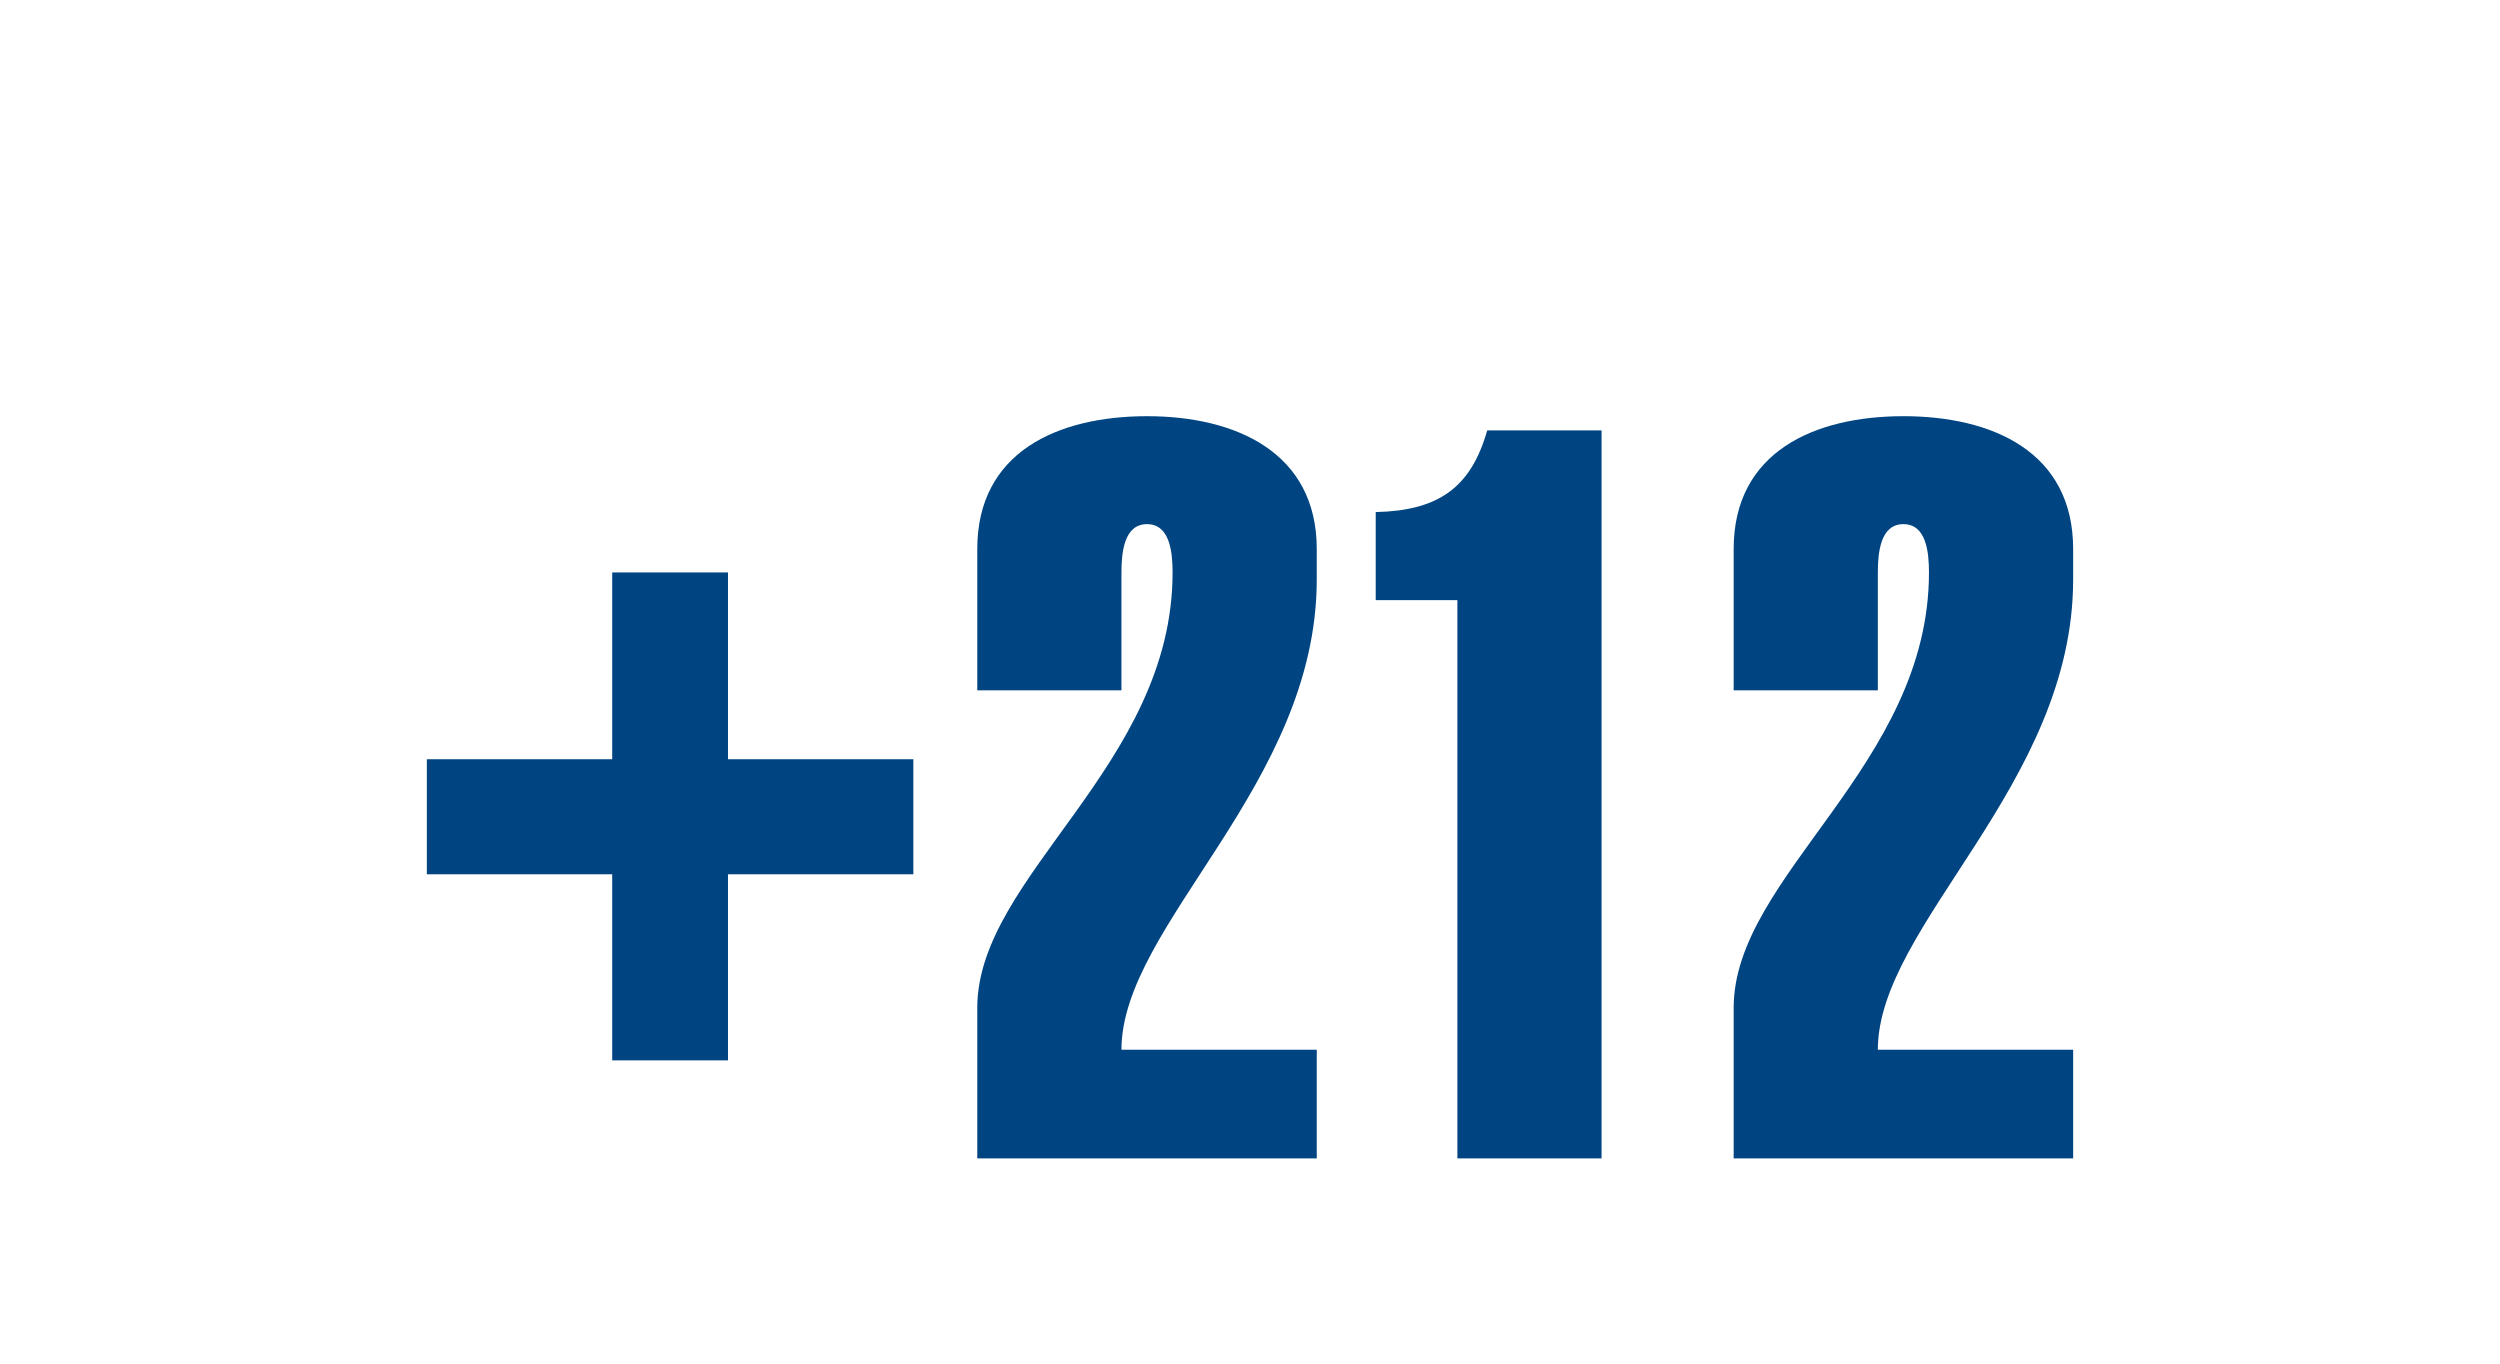
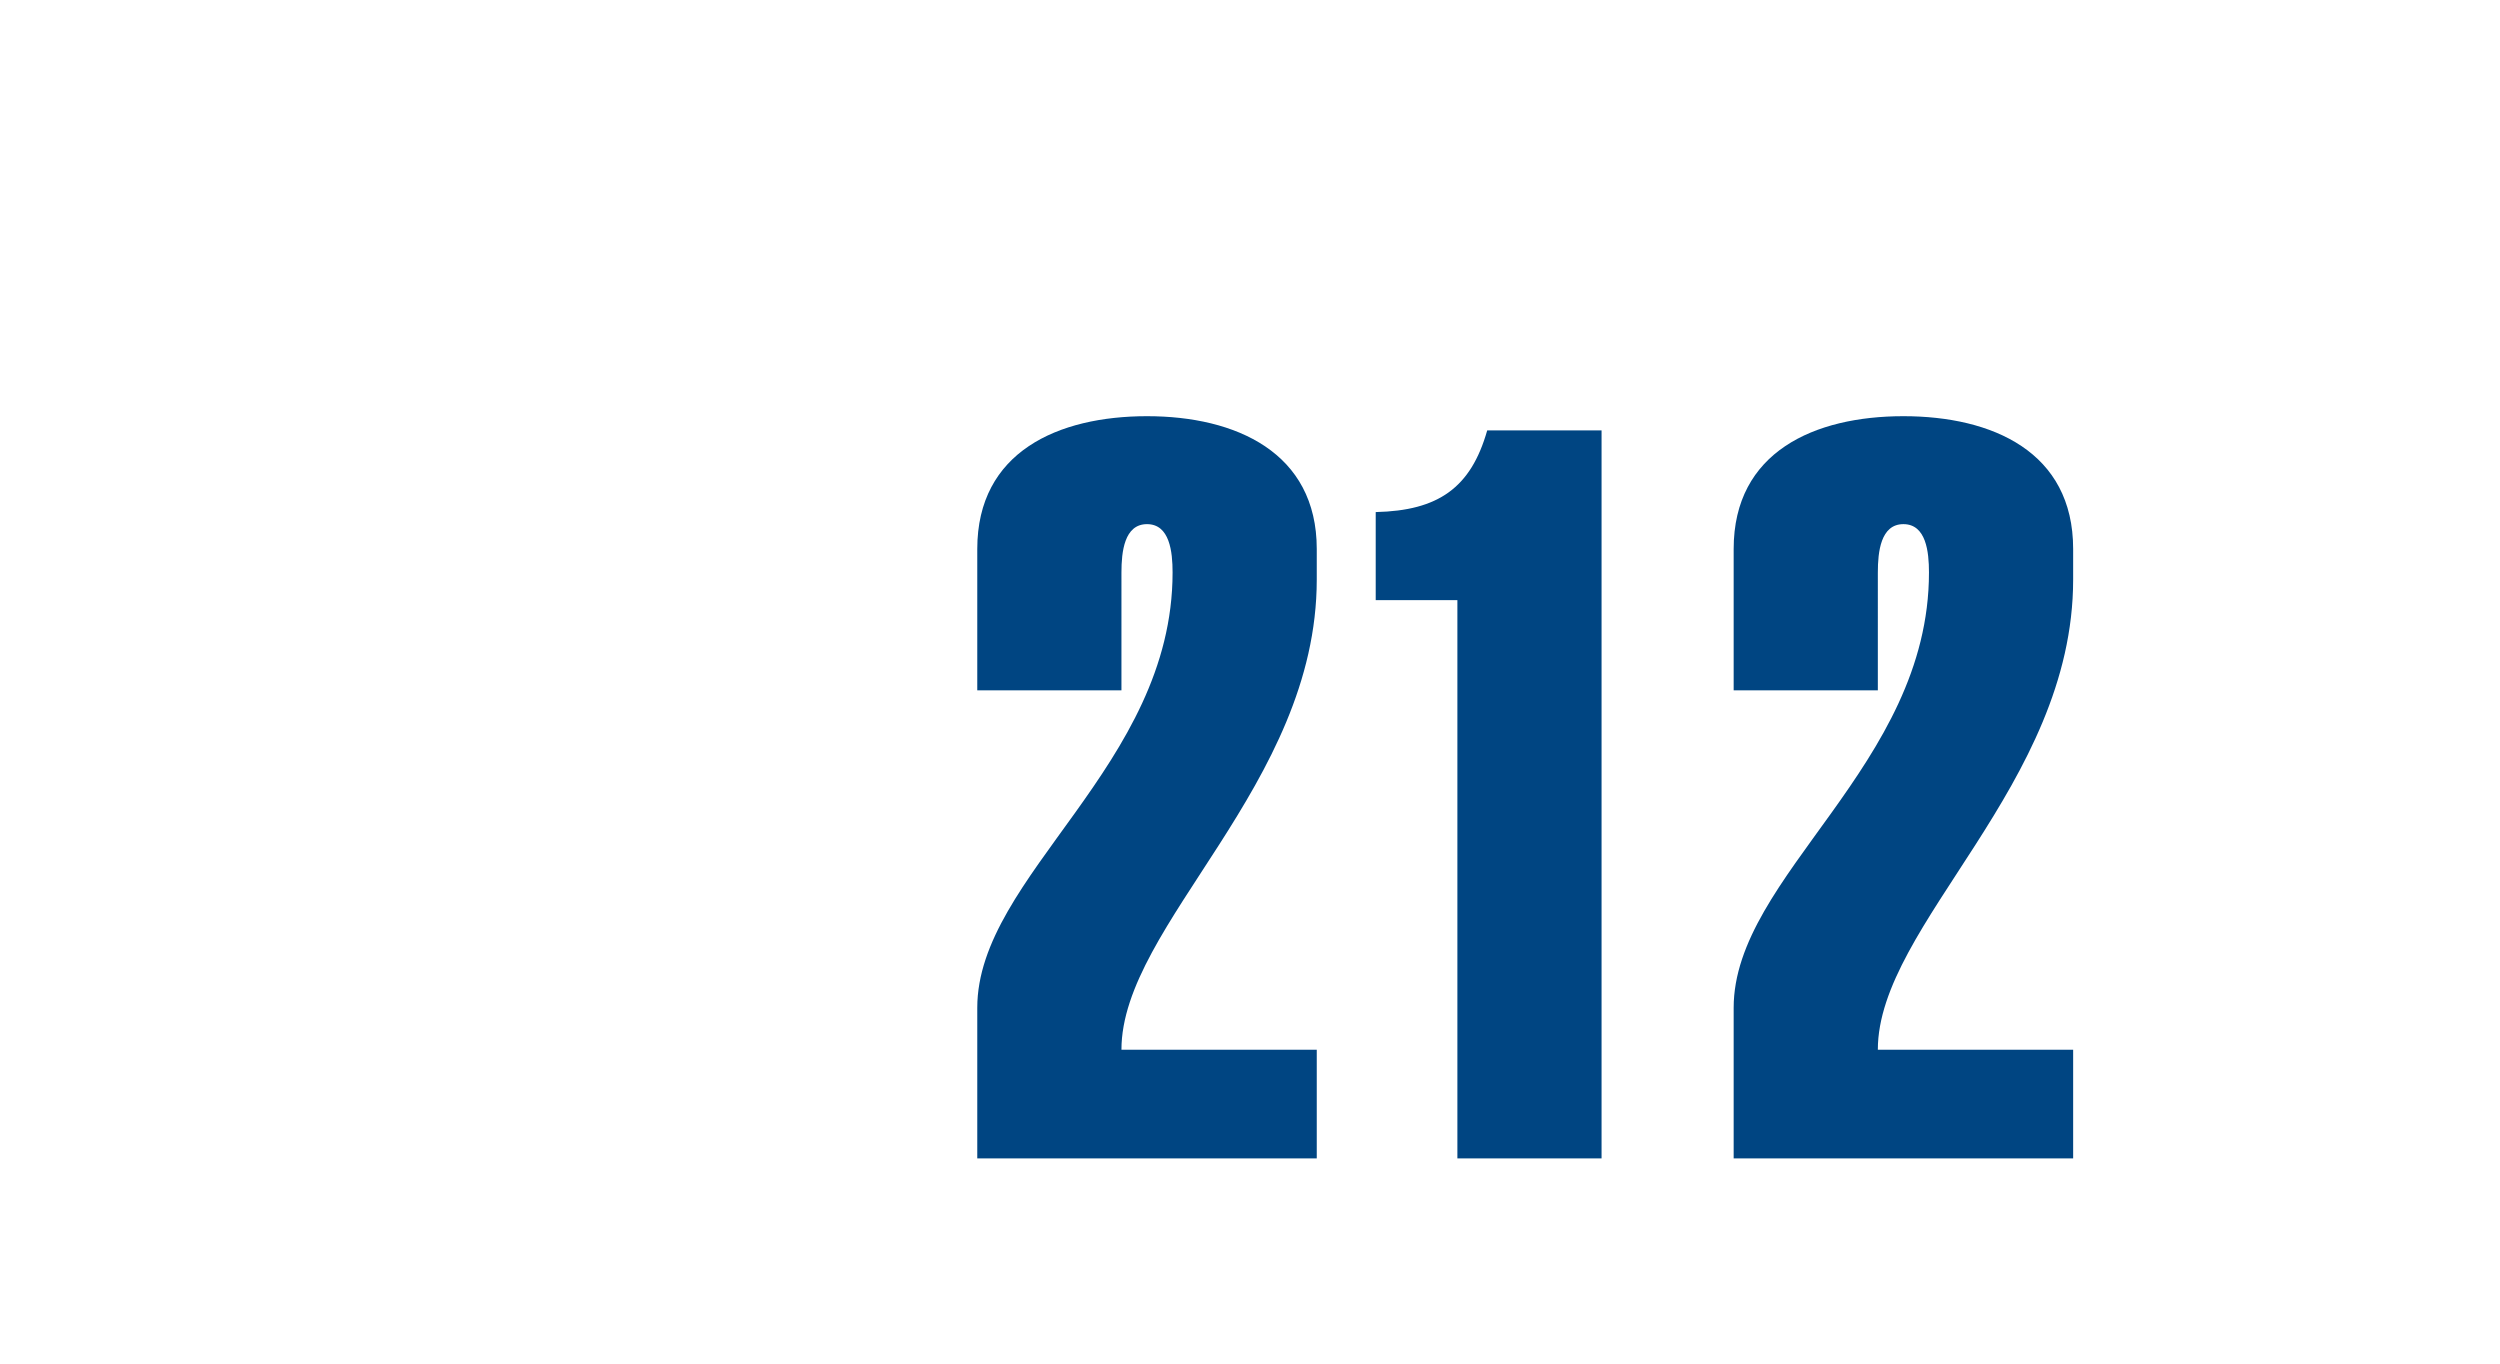
<svg xmlns="http://www.w3.org/2000/svg" version="1.1" baseProfile="tiny" x="0px" y="0px" width="352px" height="192px" viewBox="0 0 352 192" overflow="visible" xml:space="preserve">
  <g>
    <path fill="#004582" d="M161.5,58.6c-12.5,0-23.9,5-23.9,18.7v19.9h20.3V80.6c0-2.9,0.4-6.8,3.6-6.8c3.2,0,3.6,3.9,3.6,6.8   c0,27.2-27.5,42.7-27.5,61.3v21.2h47.8v-15.3h-27.5c0-17.6,27.5-37.3,27.5-66.2v-4.3C185.4,63.7,174,58.6,161.5,58.6z" />
    <path fill="#004582" d="M193.7,72.1v12.4h11.5v78.6h20.3V60.6h-16.1C207.1,68.7,202.5,71.9,193.7,72.1z" />
    <path fill="#004582" d="M291.9,77.3c0-13.7-11.4-18.7-23.9-18.7c-12.5,0-23.9,5-23.9,18.7v19.9h20.3V80.6c0-2.9,0.4-6.8,3.6-6.8   c3.2,0,3.6,3.9,3.6,6.8c0,27.2-27.5,42.7-27.5,61.3v21.2h47.8v-15.3h-27.5c0-17.6,27.5-37.3,27.5-66.2V77.3z" />
-     <polygon fill="#004582" points="102.5,80.6 86.2,80.6 86.2,106.9 60.1,106.9 60.1,123.1 86.2,123.1 86.2,149.3 102.5,149.3    102.5,123.1 128.6,123.1 128.6,106.9 102.5,106.9  " />
  </g>
</svg>